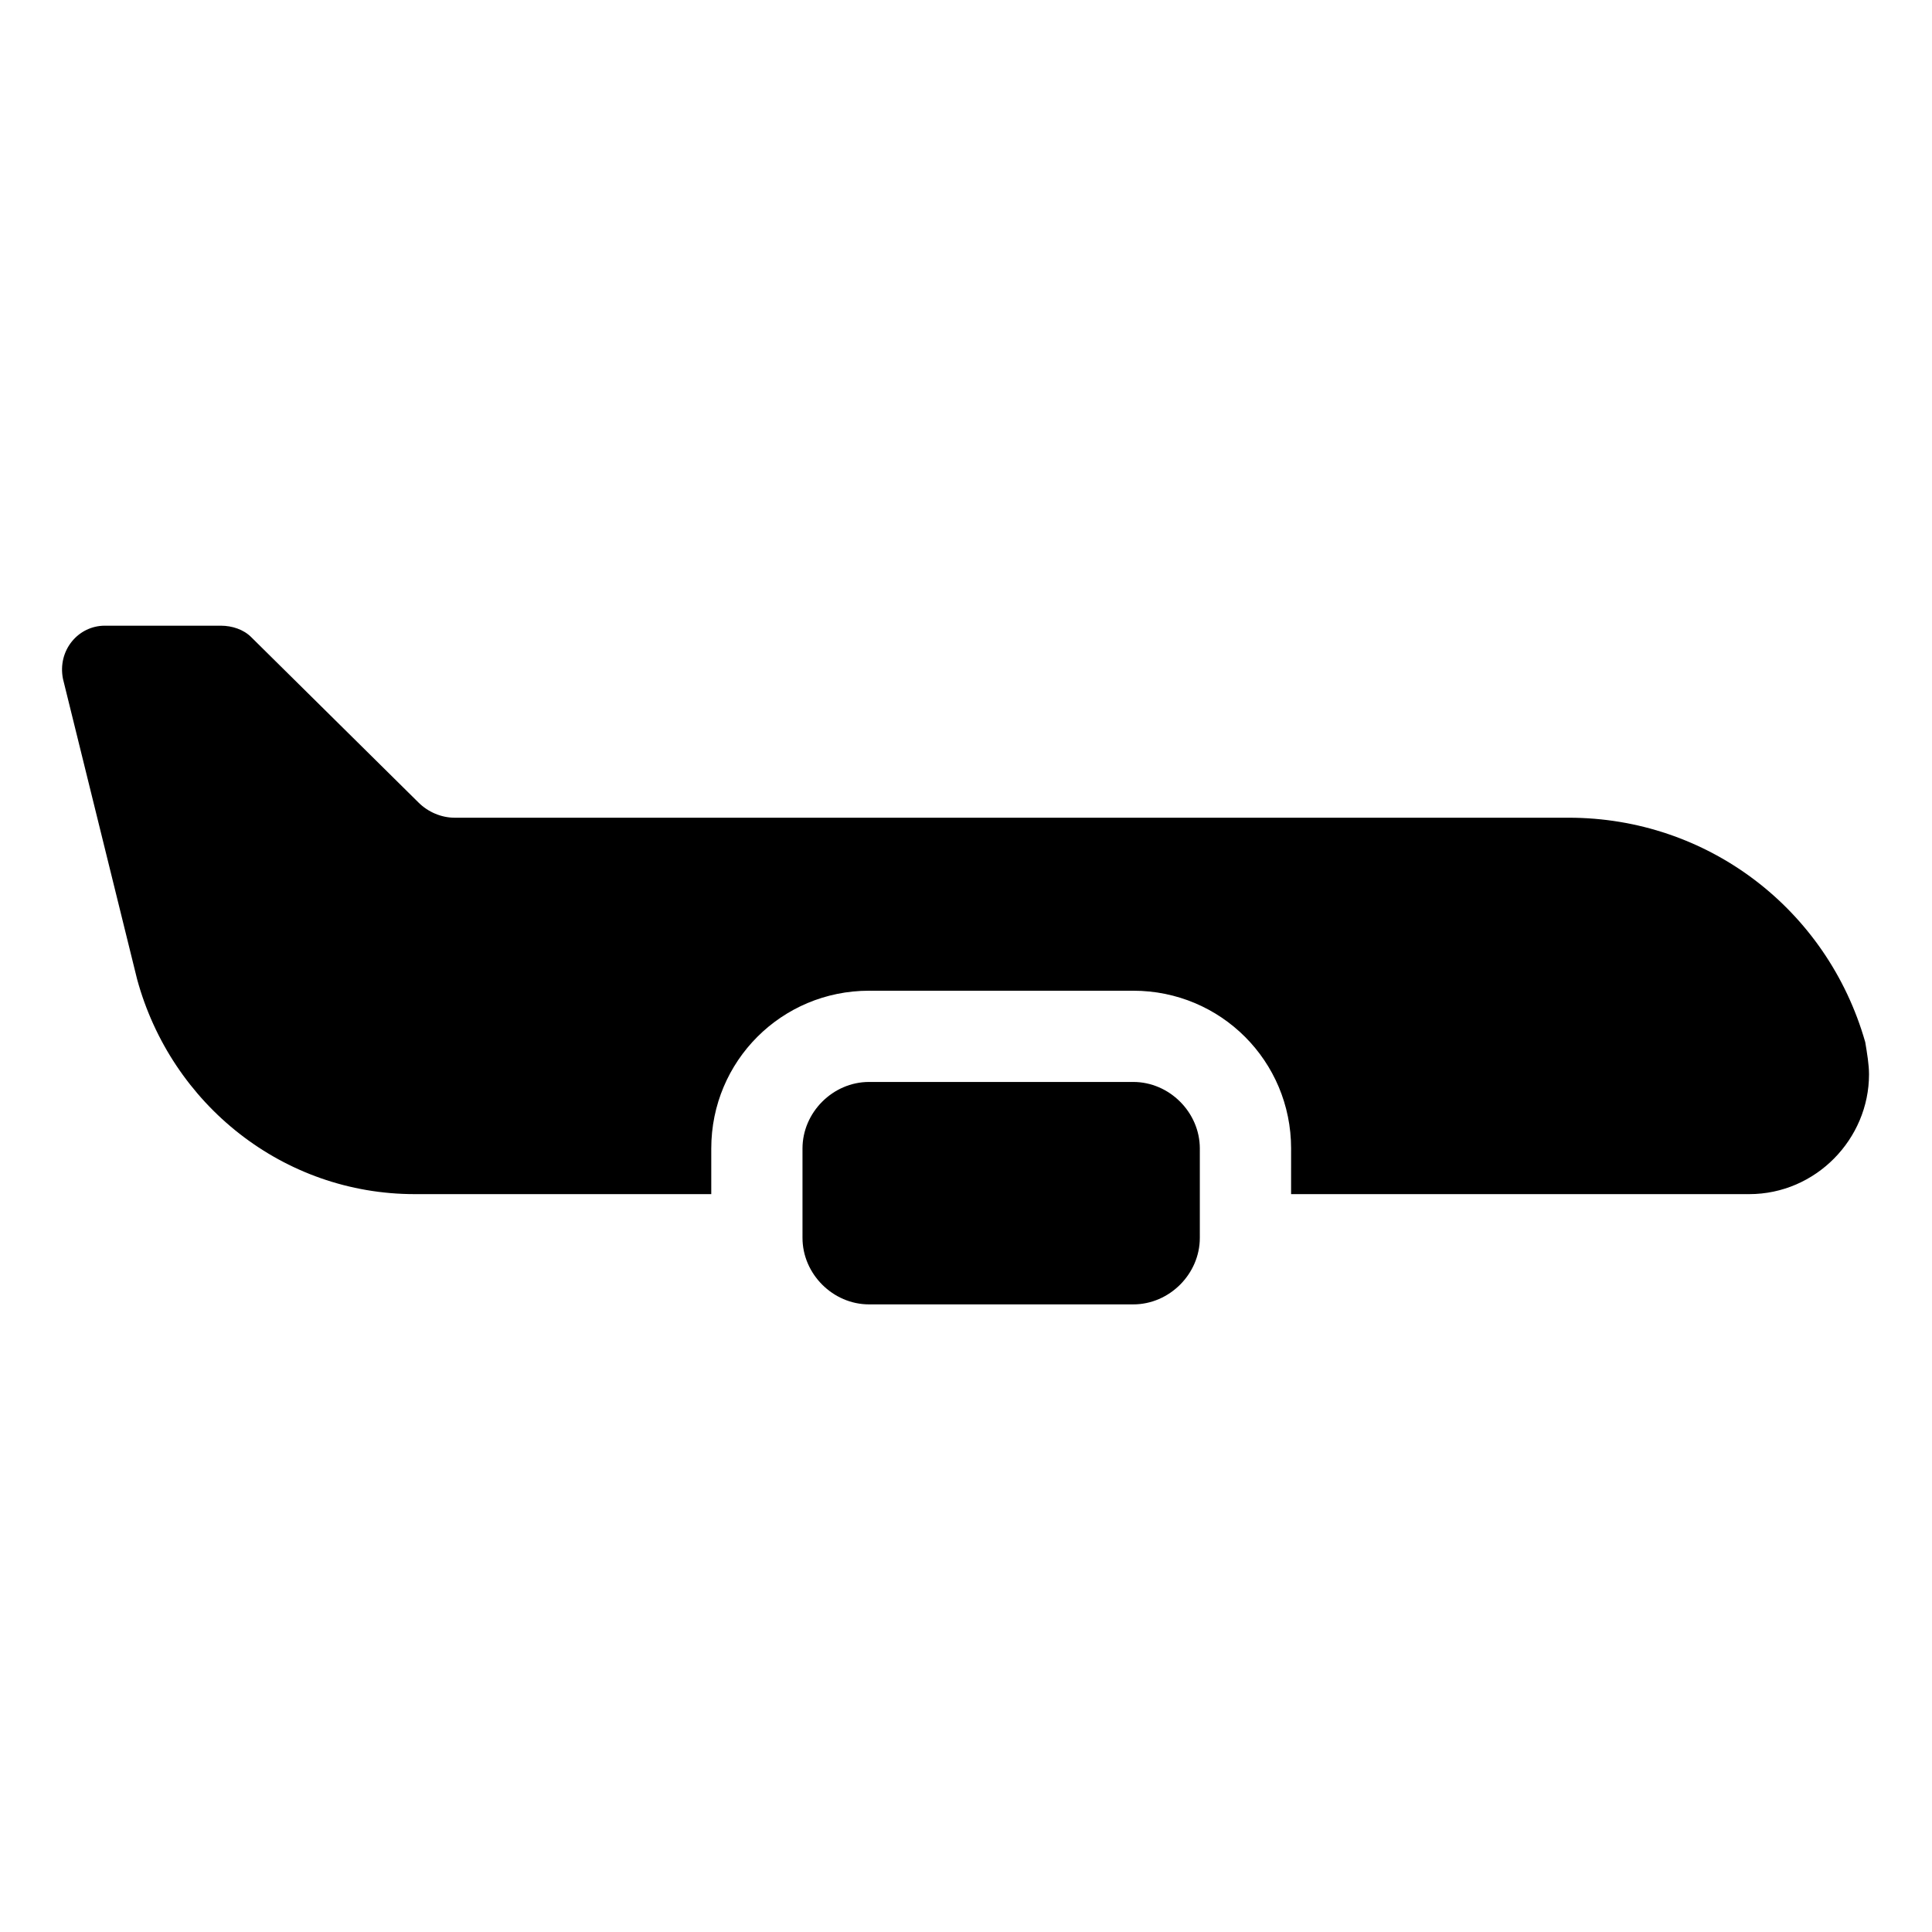
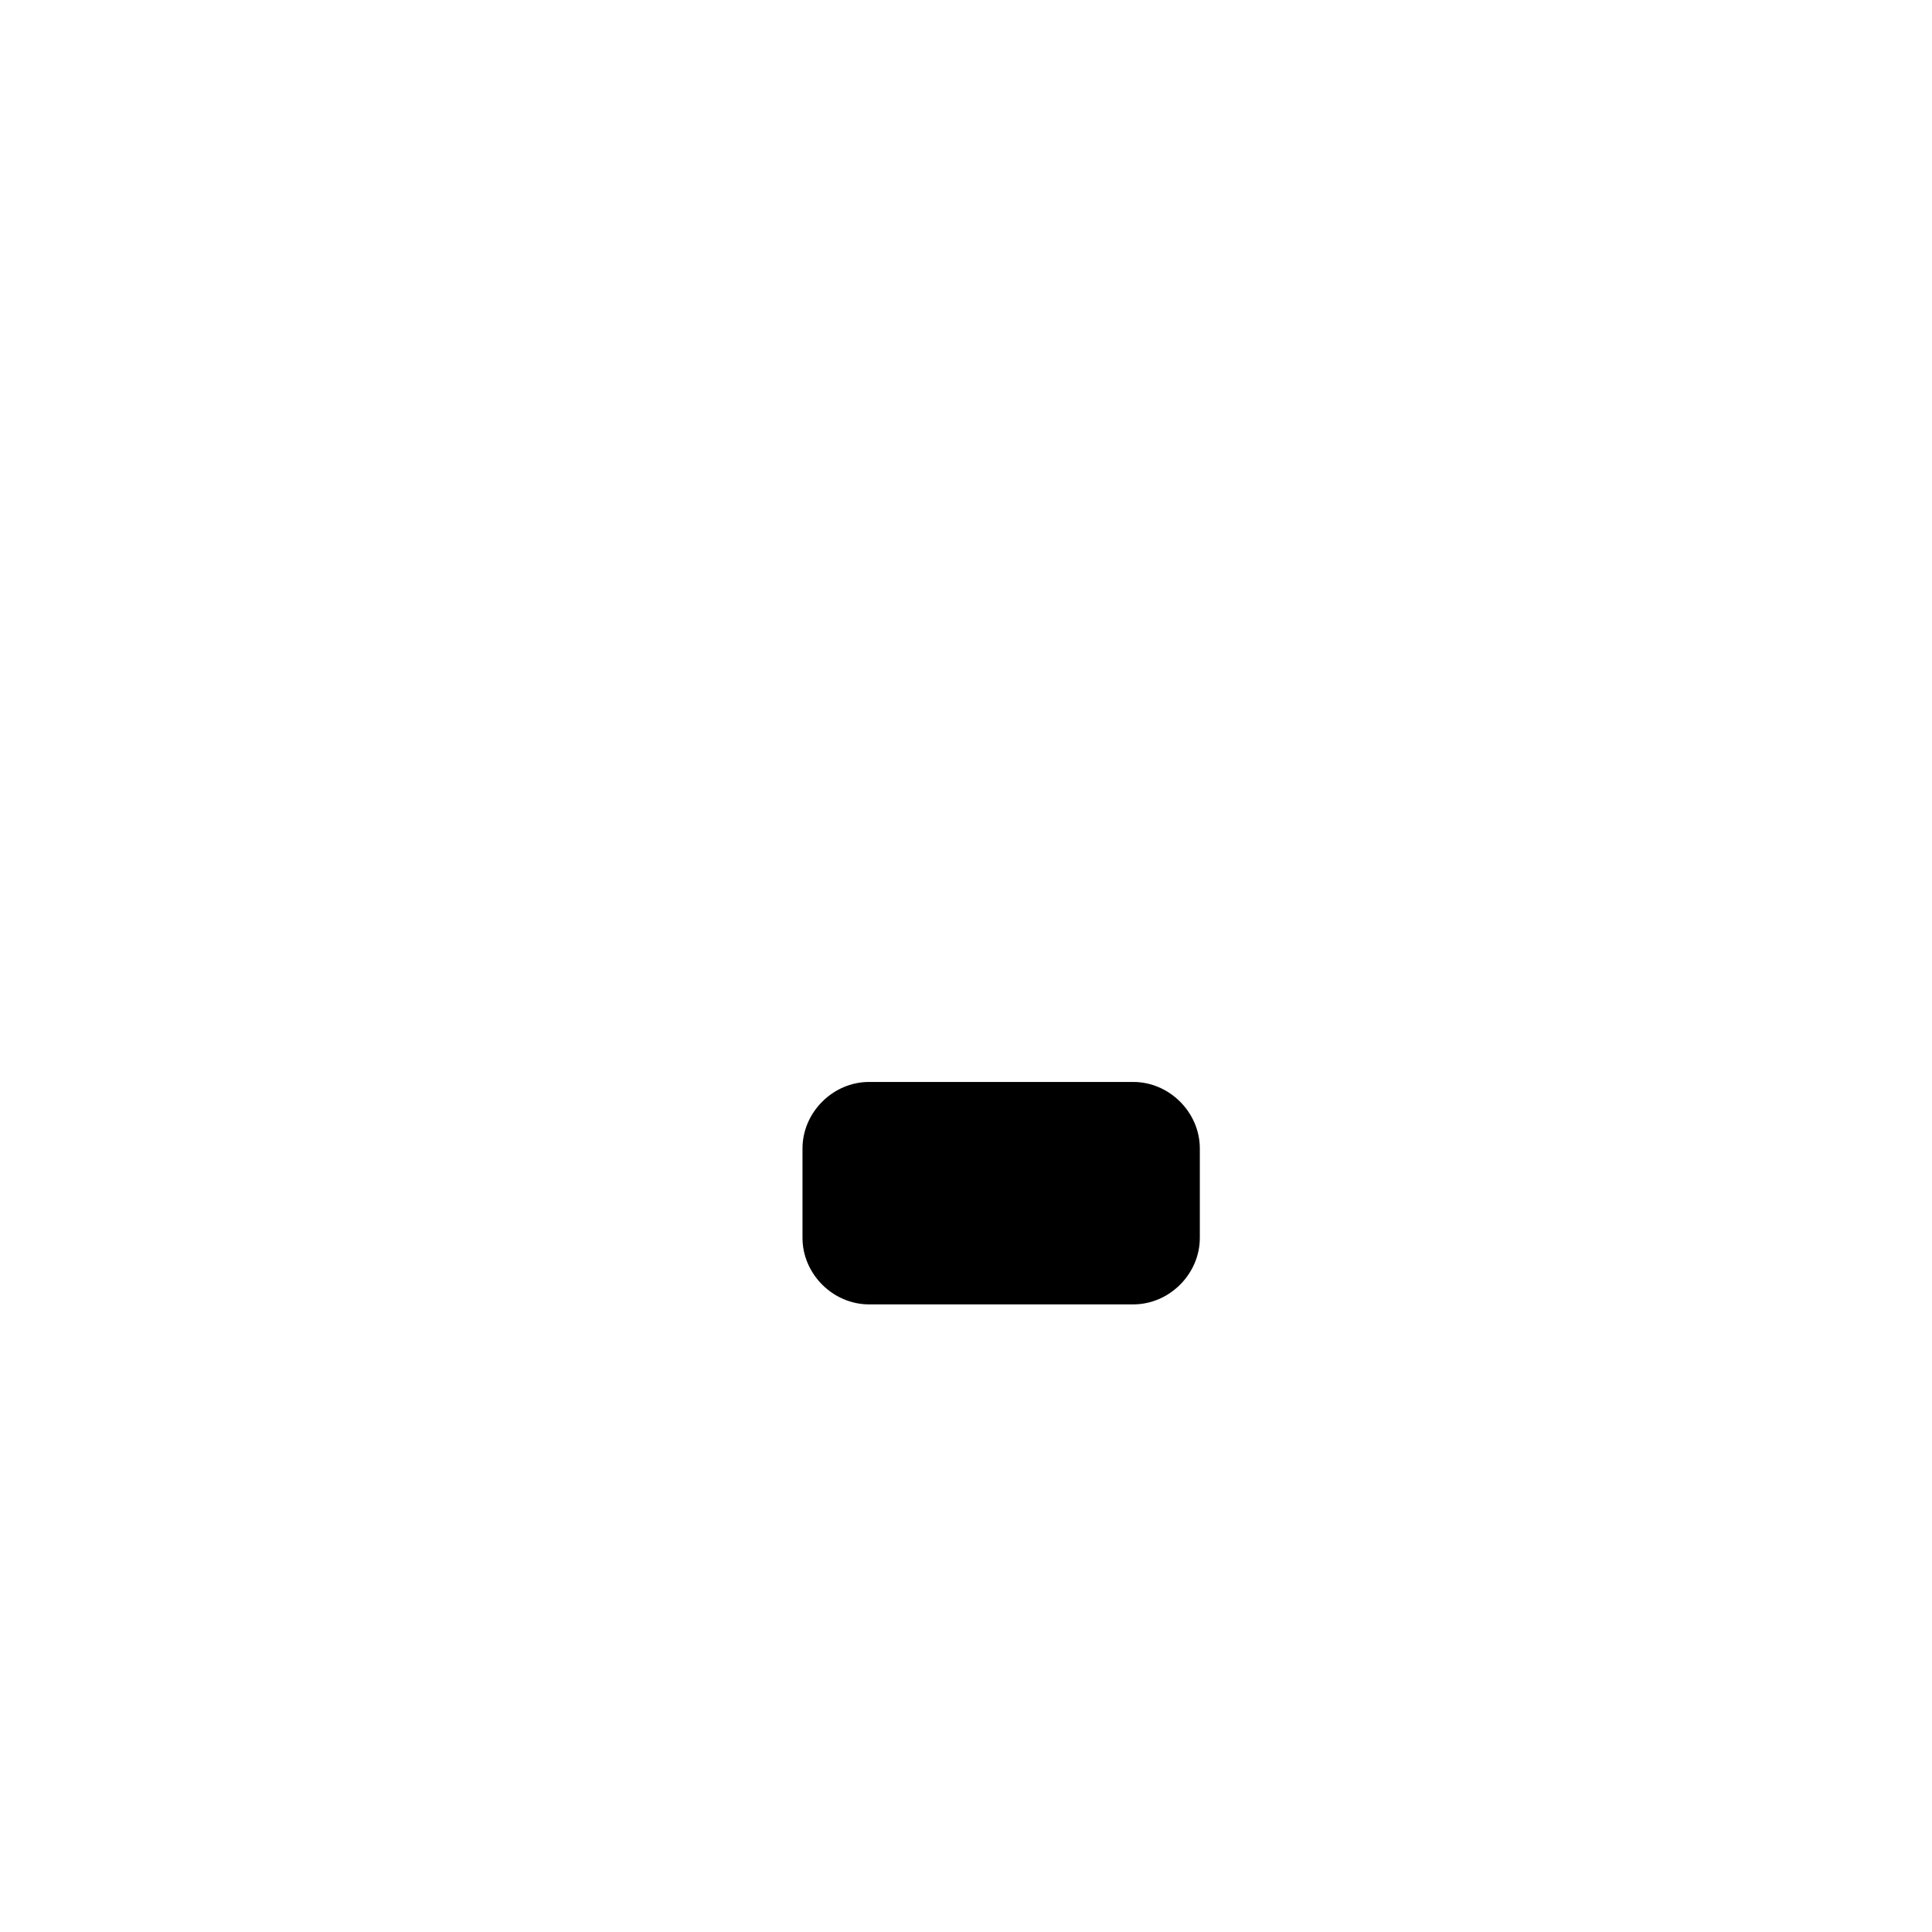
<svg xmlns="http://www.w3.org/2000/svg" fill="#000000" width="800px" height="800px" version="1.1" viewBox="144 144 512 512">
  <g>
-     <path d="m638.3 420.15c-10.078-35.266-41.816-59.449-78.594-59.449h-295.23c-3.527 0-7.055-1.512-9.574-4.031l-44.336-43.832c-2.016-2.016-5.039-3.023-8.062-3.023h-30.73c-7.055 0-12.594 6.551-11.082 14.105l19.648 79.602c9.07 33.254 38.797 56.934 73.559 56.934h78.594v-12.09c0-23.176 18.641-41.816 41.816-41.816h70.031c23.176 0 41.816 18.641 41.816 41.816l-0.004 12.09h121.42c17.633 0 31.738-14.609 31.738-31.738 0.004-2.523-0.5-5.547-1.004-8.566z" />
    <path d="m444.33 430.73h-70.027c-9.574 0-17.633 8.062-17.633 17.633v23.68c0 9.574 8.062 17.633 17.633 17.633h70.031c9.574 0 17.633-8.062 17.633-17.633v-23.68c0-9.57-8.062-17.633-17.637-17.633z" />
  </g>
</svg>